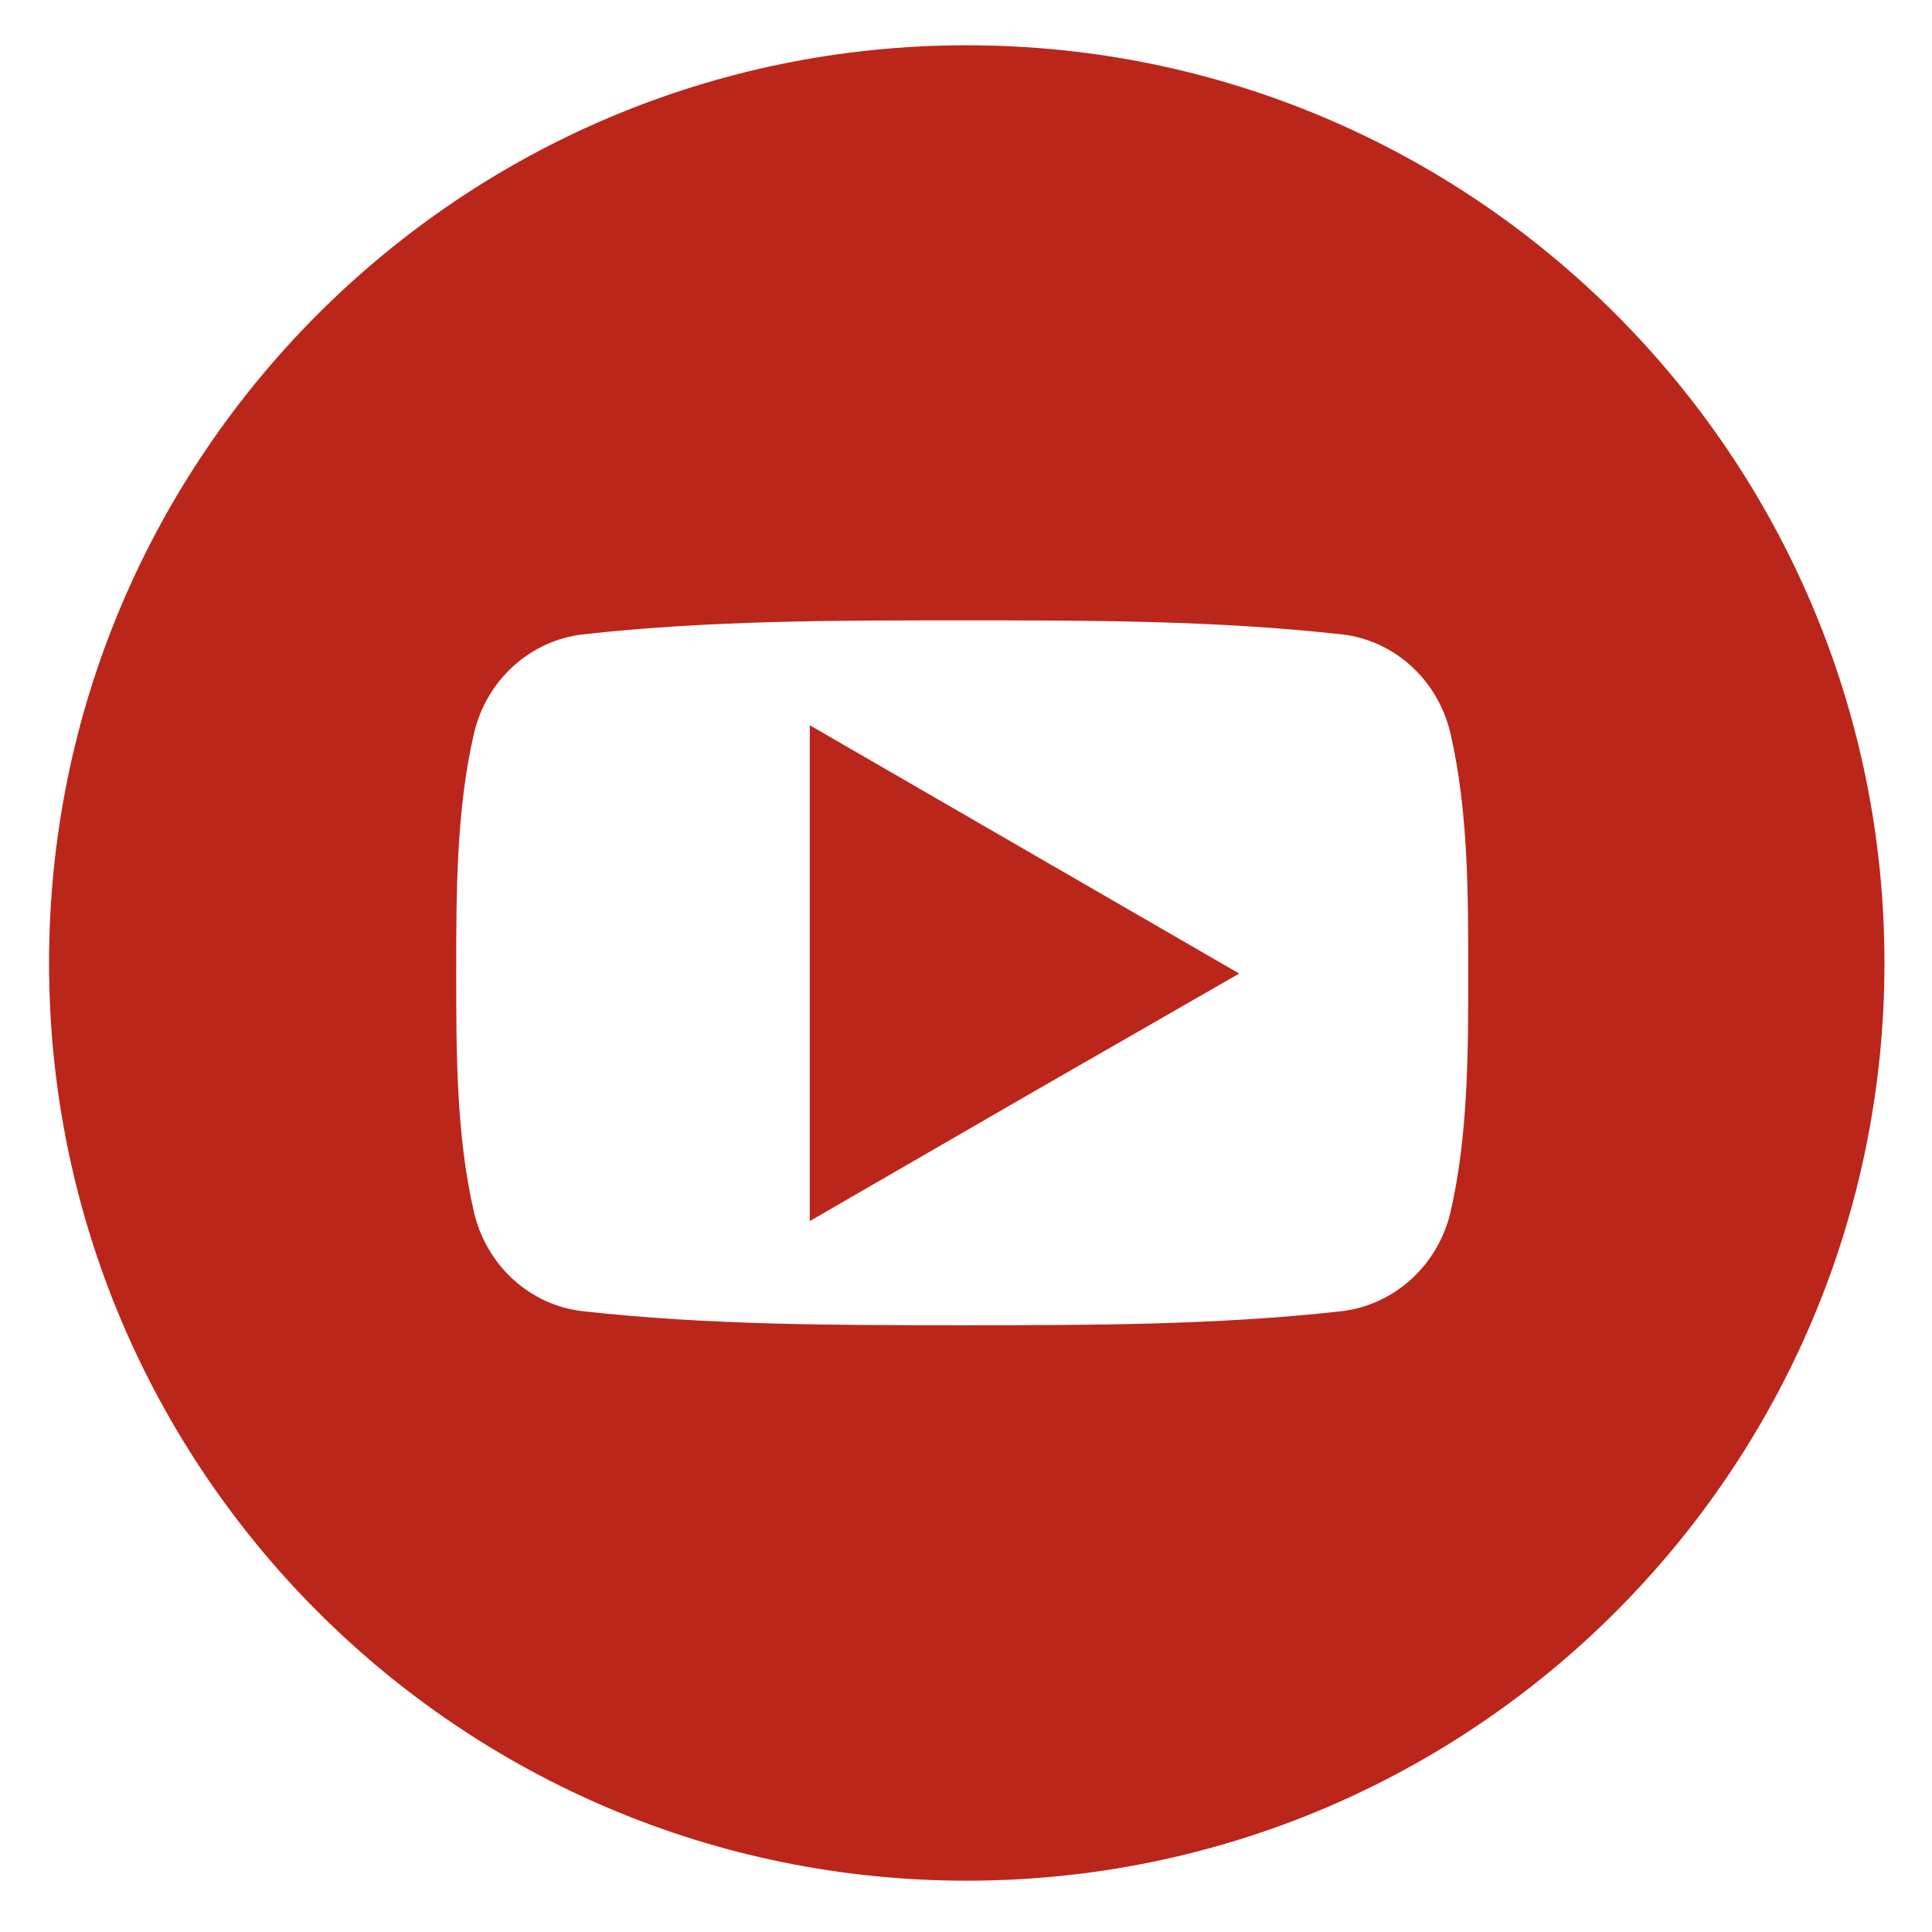
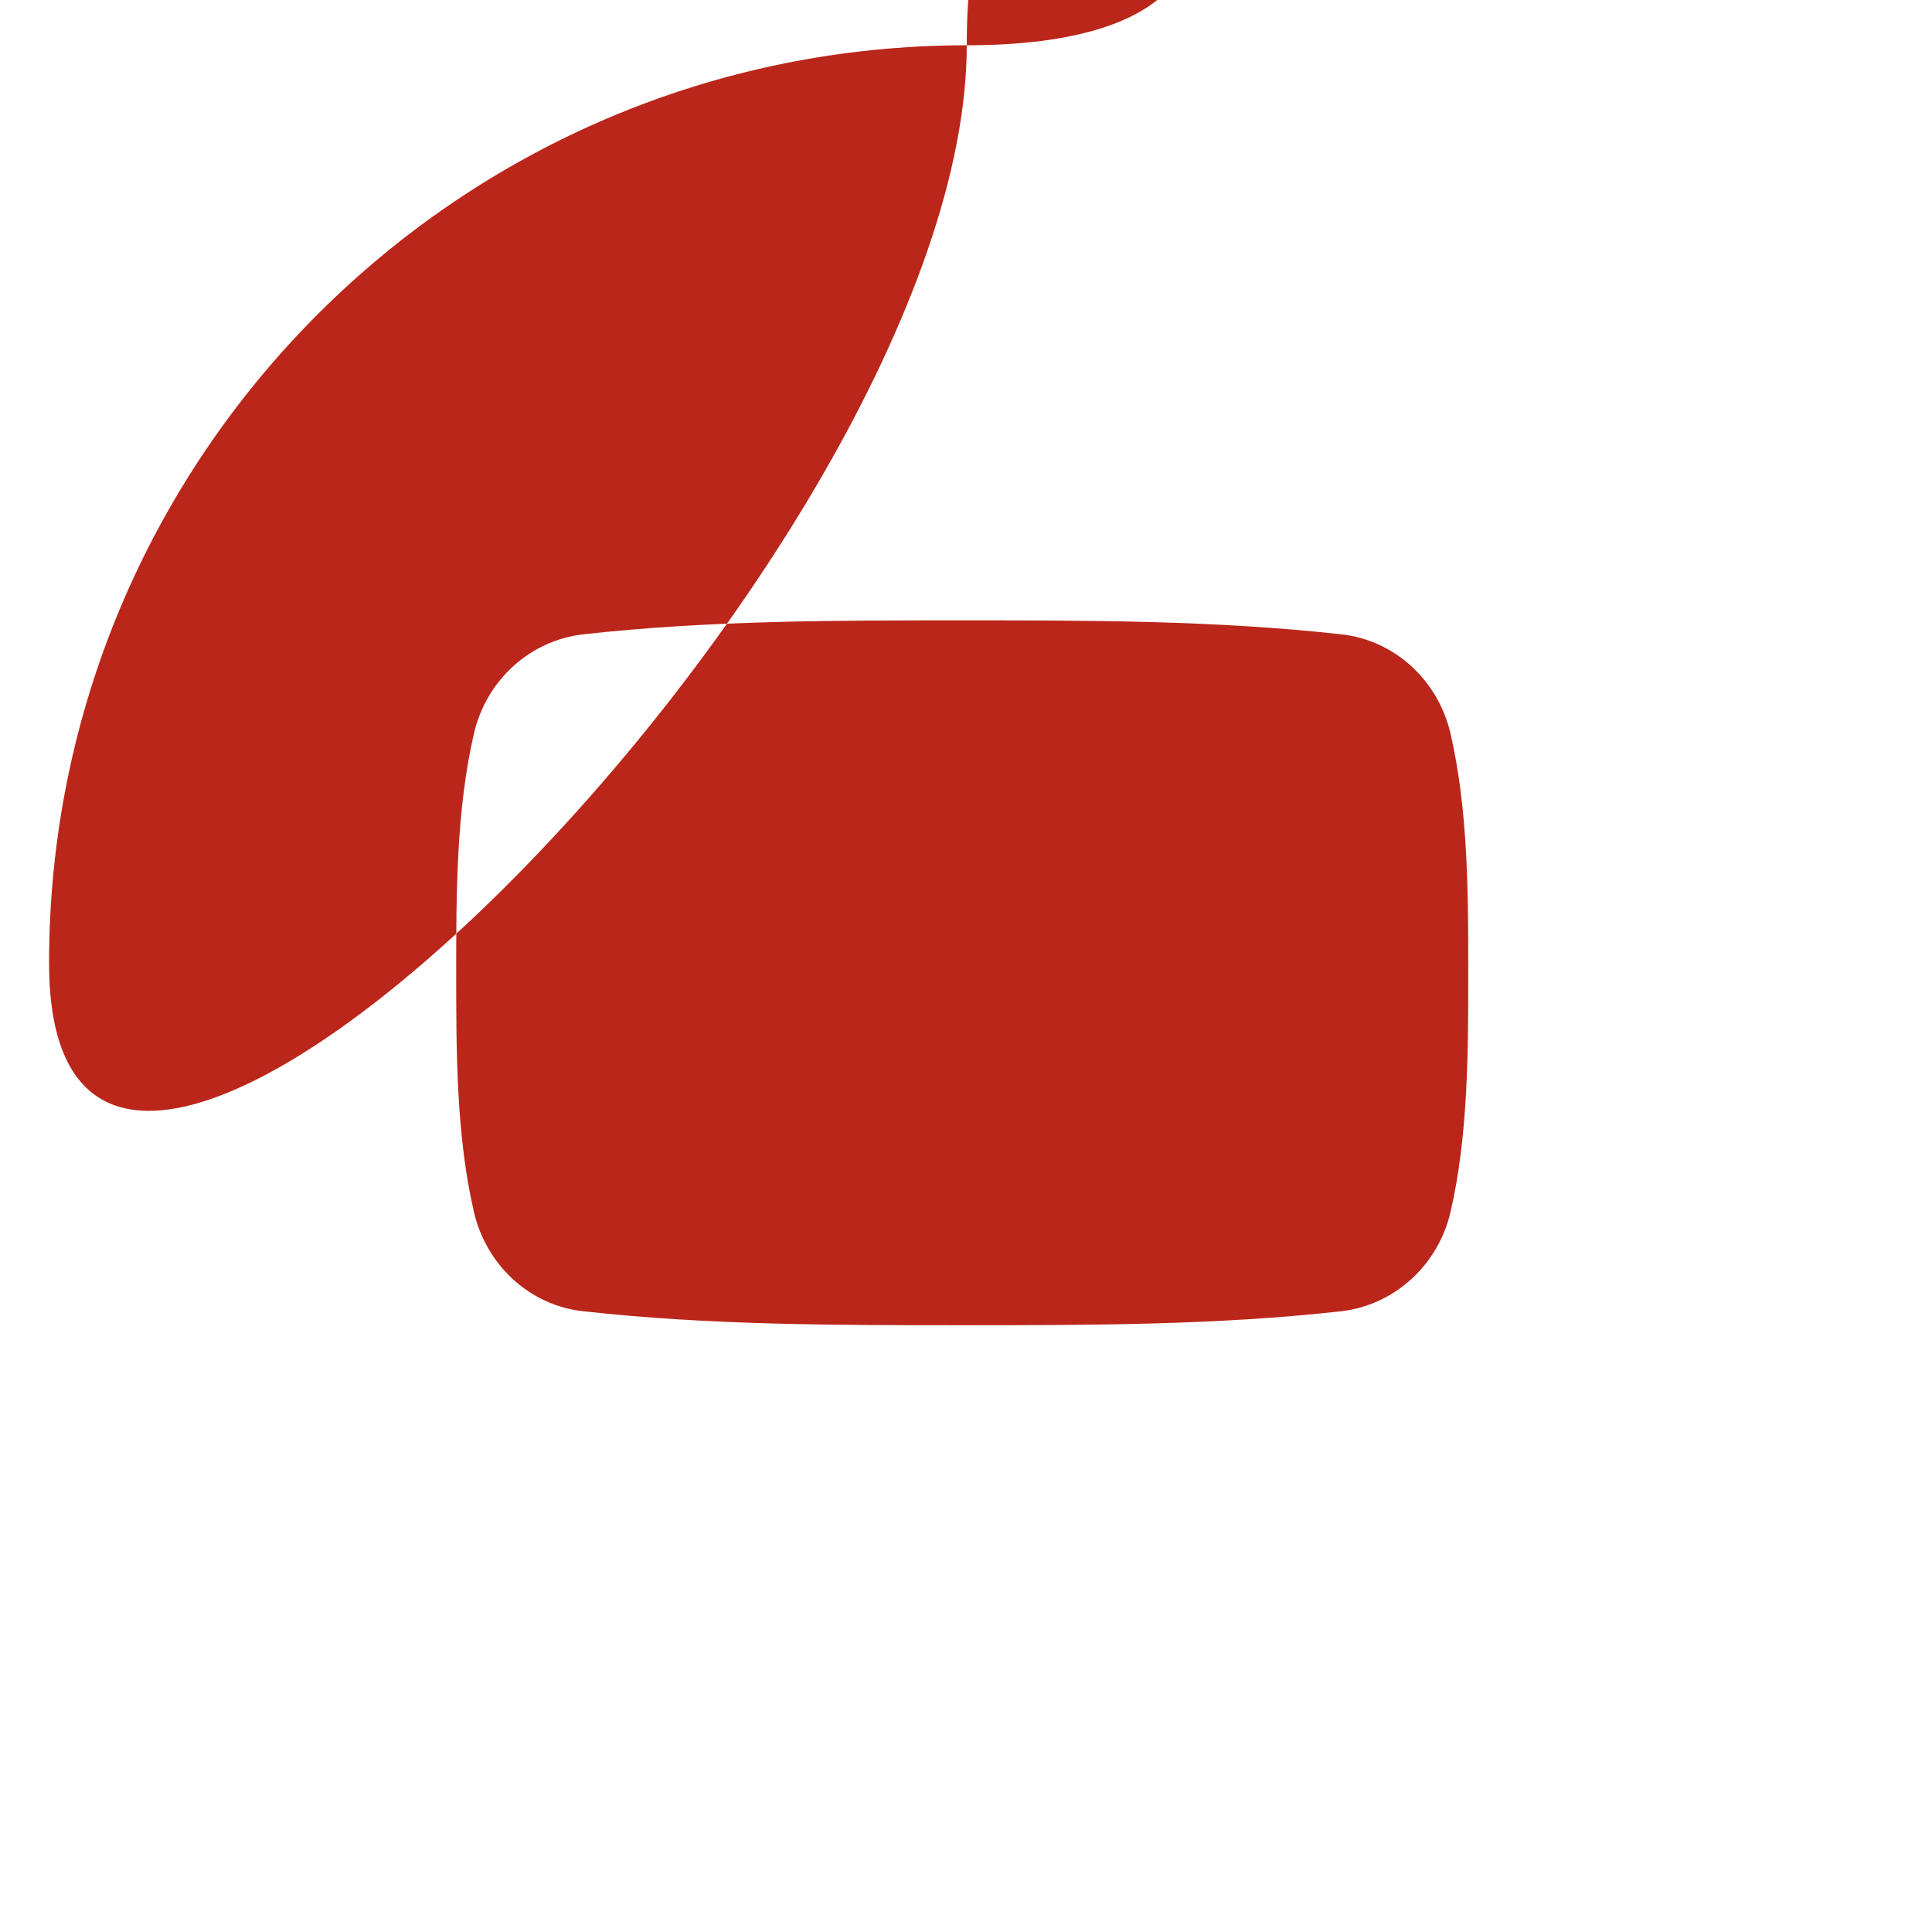
<svg xmlns="http://www.w3.org/2000/svg" version="1.1" id="Layer_1" x="0px" y="0px" viewBox="0 0 512 512" style="enable-background:new 0 0 512 512;" xml:space="preserve">
  <style type="text/css">
	.st0{fill:#BB261A;}
</style>
  <g>
-     <polygon class="st0" points="214.6,192.2 214.6,257.9 214.6,323.6 271.5,290.7 328.4,258 271.5,225.1  " />
-     <path class="st0" d="M256.2,12C121.9,12,13,120.9,13,255.2s108.9,243.2,243.2,243.2s243.2-108.9,243.2-243.2S390.5,12,256.2,12z    M384.4,321.2c-3.3,14.2-15,24.7-29,26.3c-33.2,3.7-66.9,3.7-100.4,3.7s-67.1,0-100.4-3.7c-14.1-1.5-25.7-12.1-29-26.3   c-4.7-20.3-4.7-42.5-4.7-63.4s0-43.1,4.7-63.4c3.3-14.2,14.9-24.7,29-26.3c33.2-3.7,66.9-3.7,100.4-3.7s67.1,0,100.4,3.7   c14.1,1.5,25.7,12.1,29,26.3c4.7,20.4,4.7,42.5,4.7,63.4S389.1,300.9,384.4,321.2z" />
+     <path class="st0" d="M256.2,12C121.9,12,13,120.9,13,255.2s243.2-108.9,243.2-243.2S390.5,12,256.2,12z    M384.4,321.2c-3.3,14.2-15,24.7-29,26.3c-33.2,3.7-66.9,3.7-100.4,3.7s-67.1,0-100.4-3.7c-14.1-1.5-25.7-12.1-29-26.3   c-4.7-20.3-4.7-42.5-4.7-63.4s0-43.1,4.7-63.4c3.3-14.2,14.9-24.7,29-26.3c33.2-3.7,66.9-3.7,100.4-3.7s67.1,0,100.4,3.7   c14.1,1.5,25.7,12.1,29,26.3c4.7,20.4,4.7,42.5,4.7,63.4S389.1,300.9,384.4,321.2z" />
  </g>
</svg>